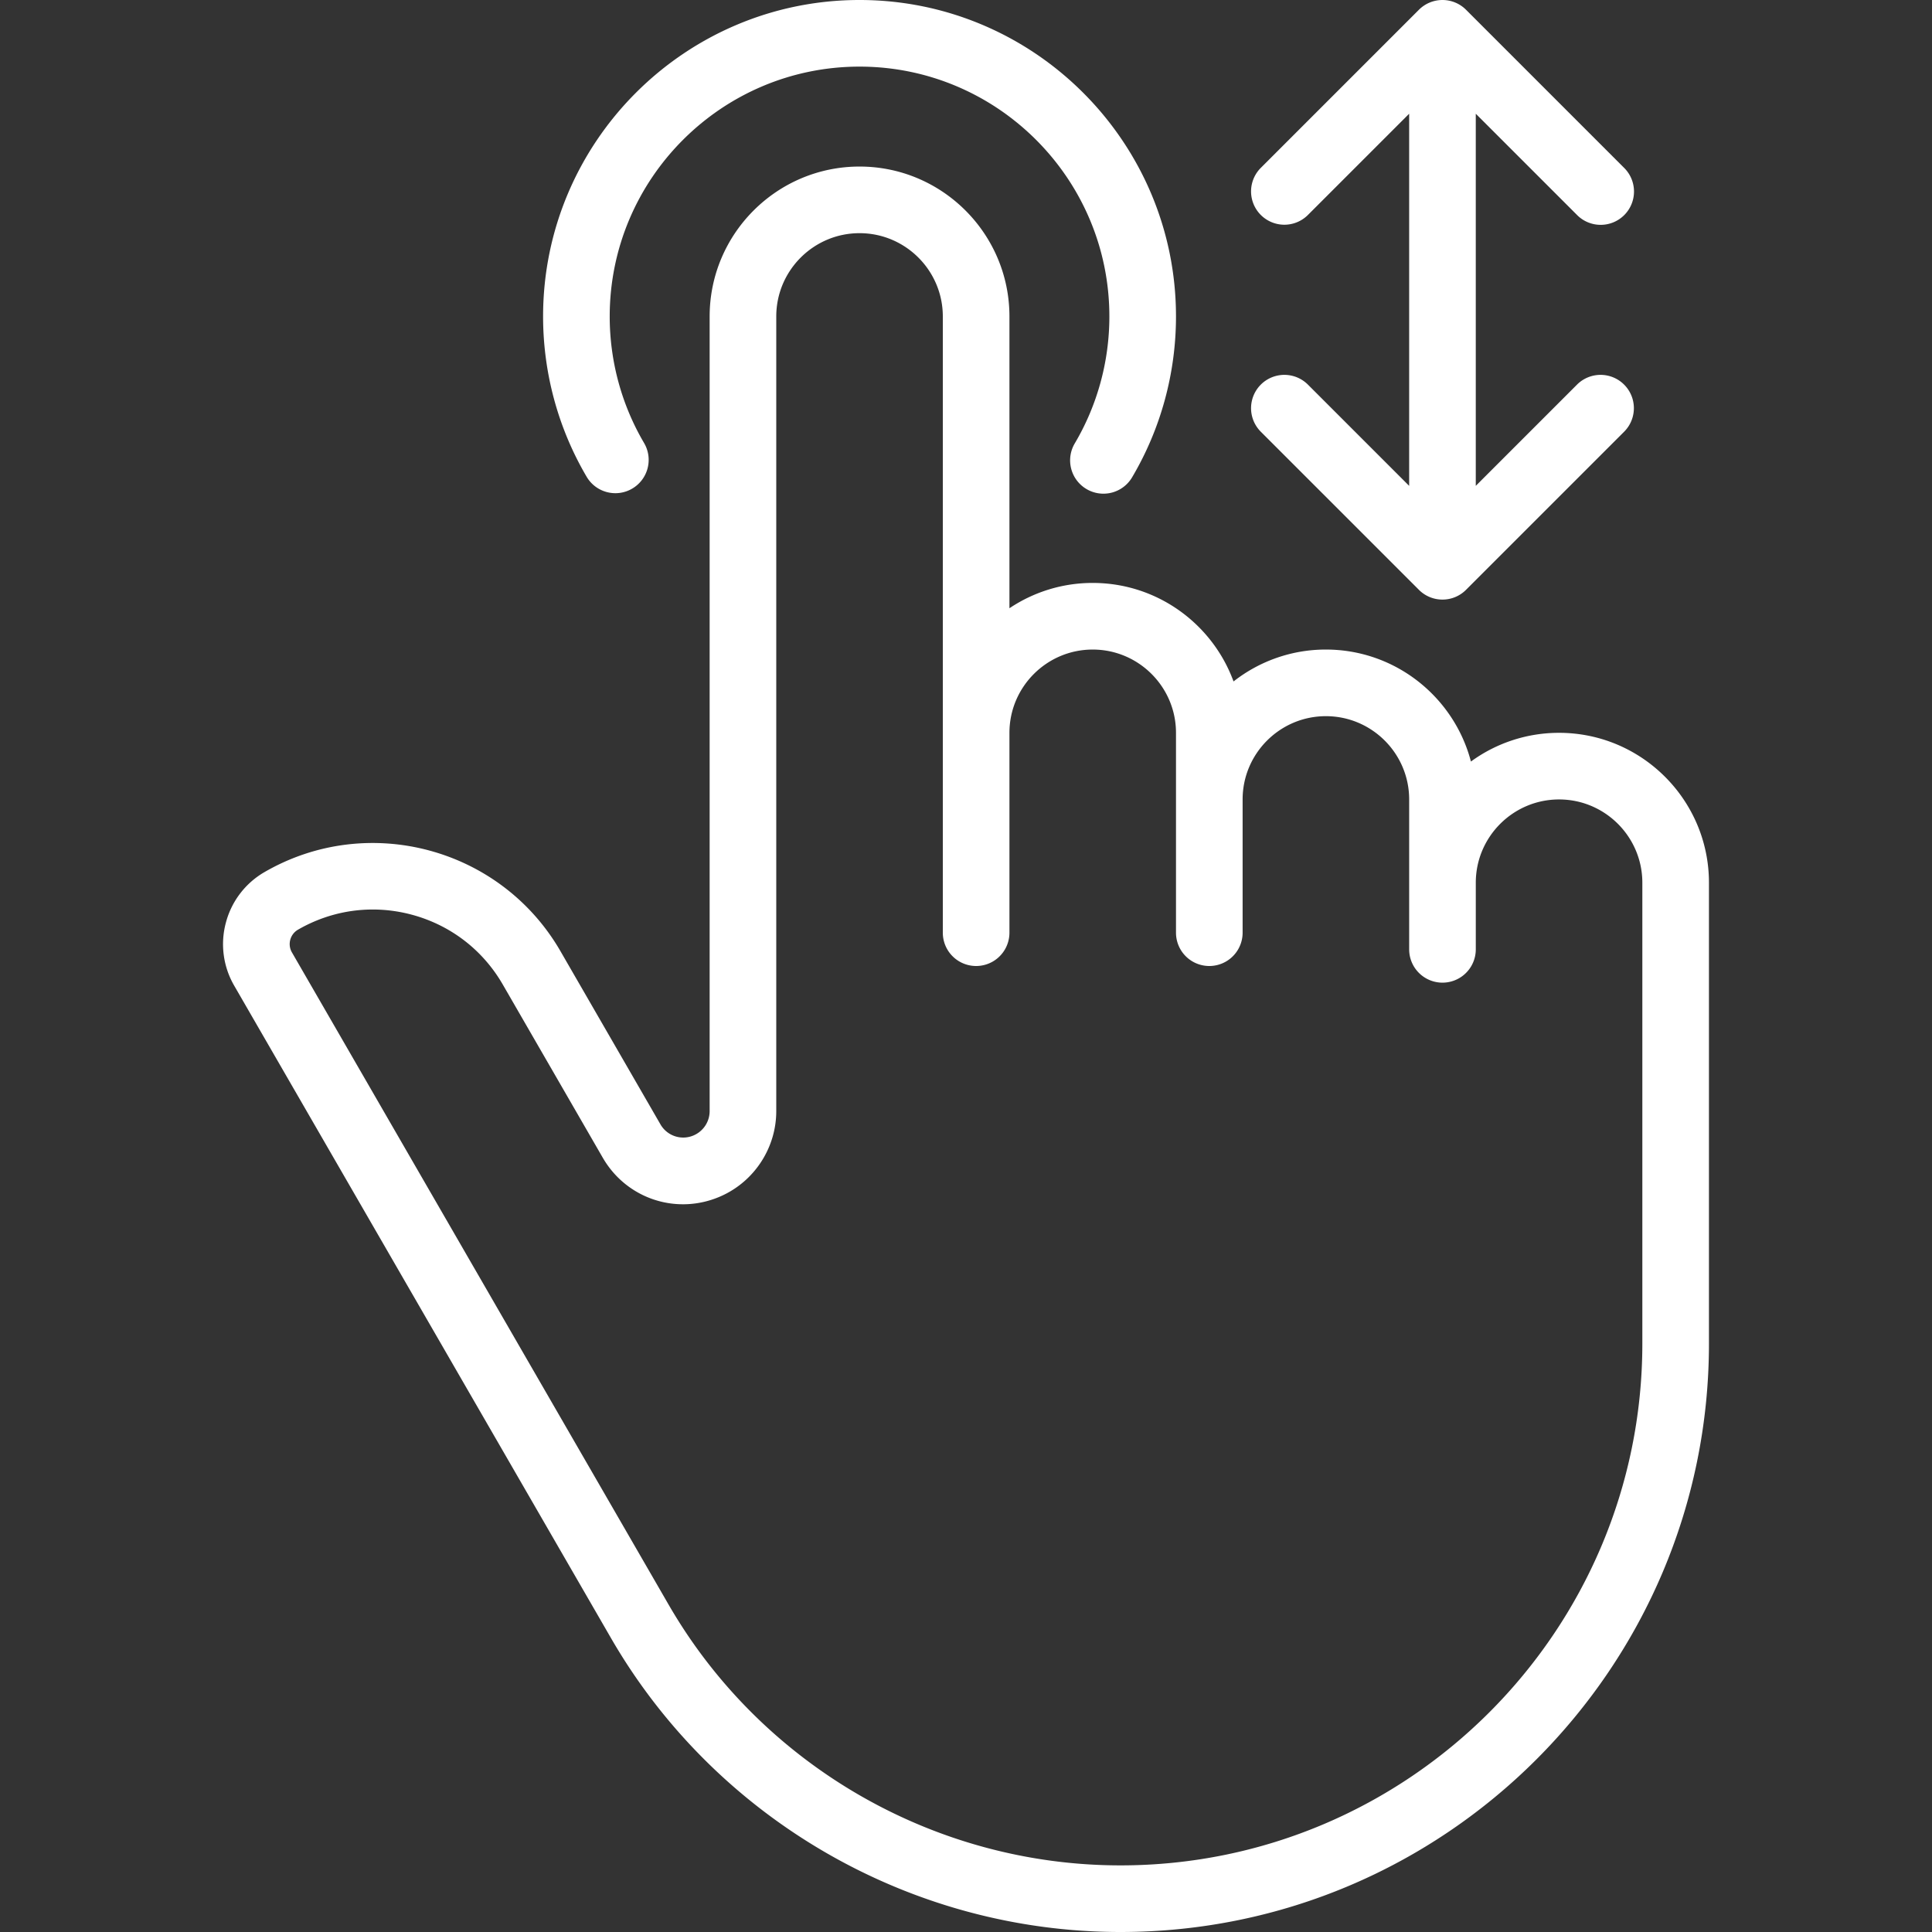
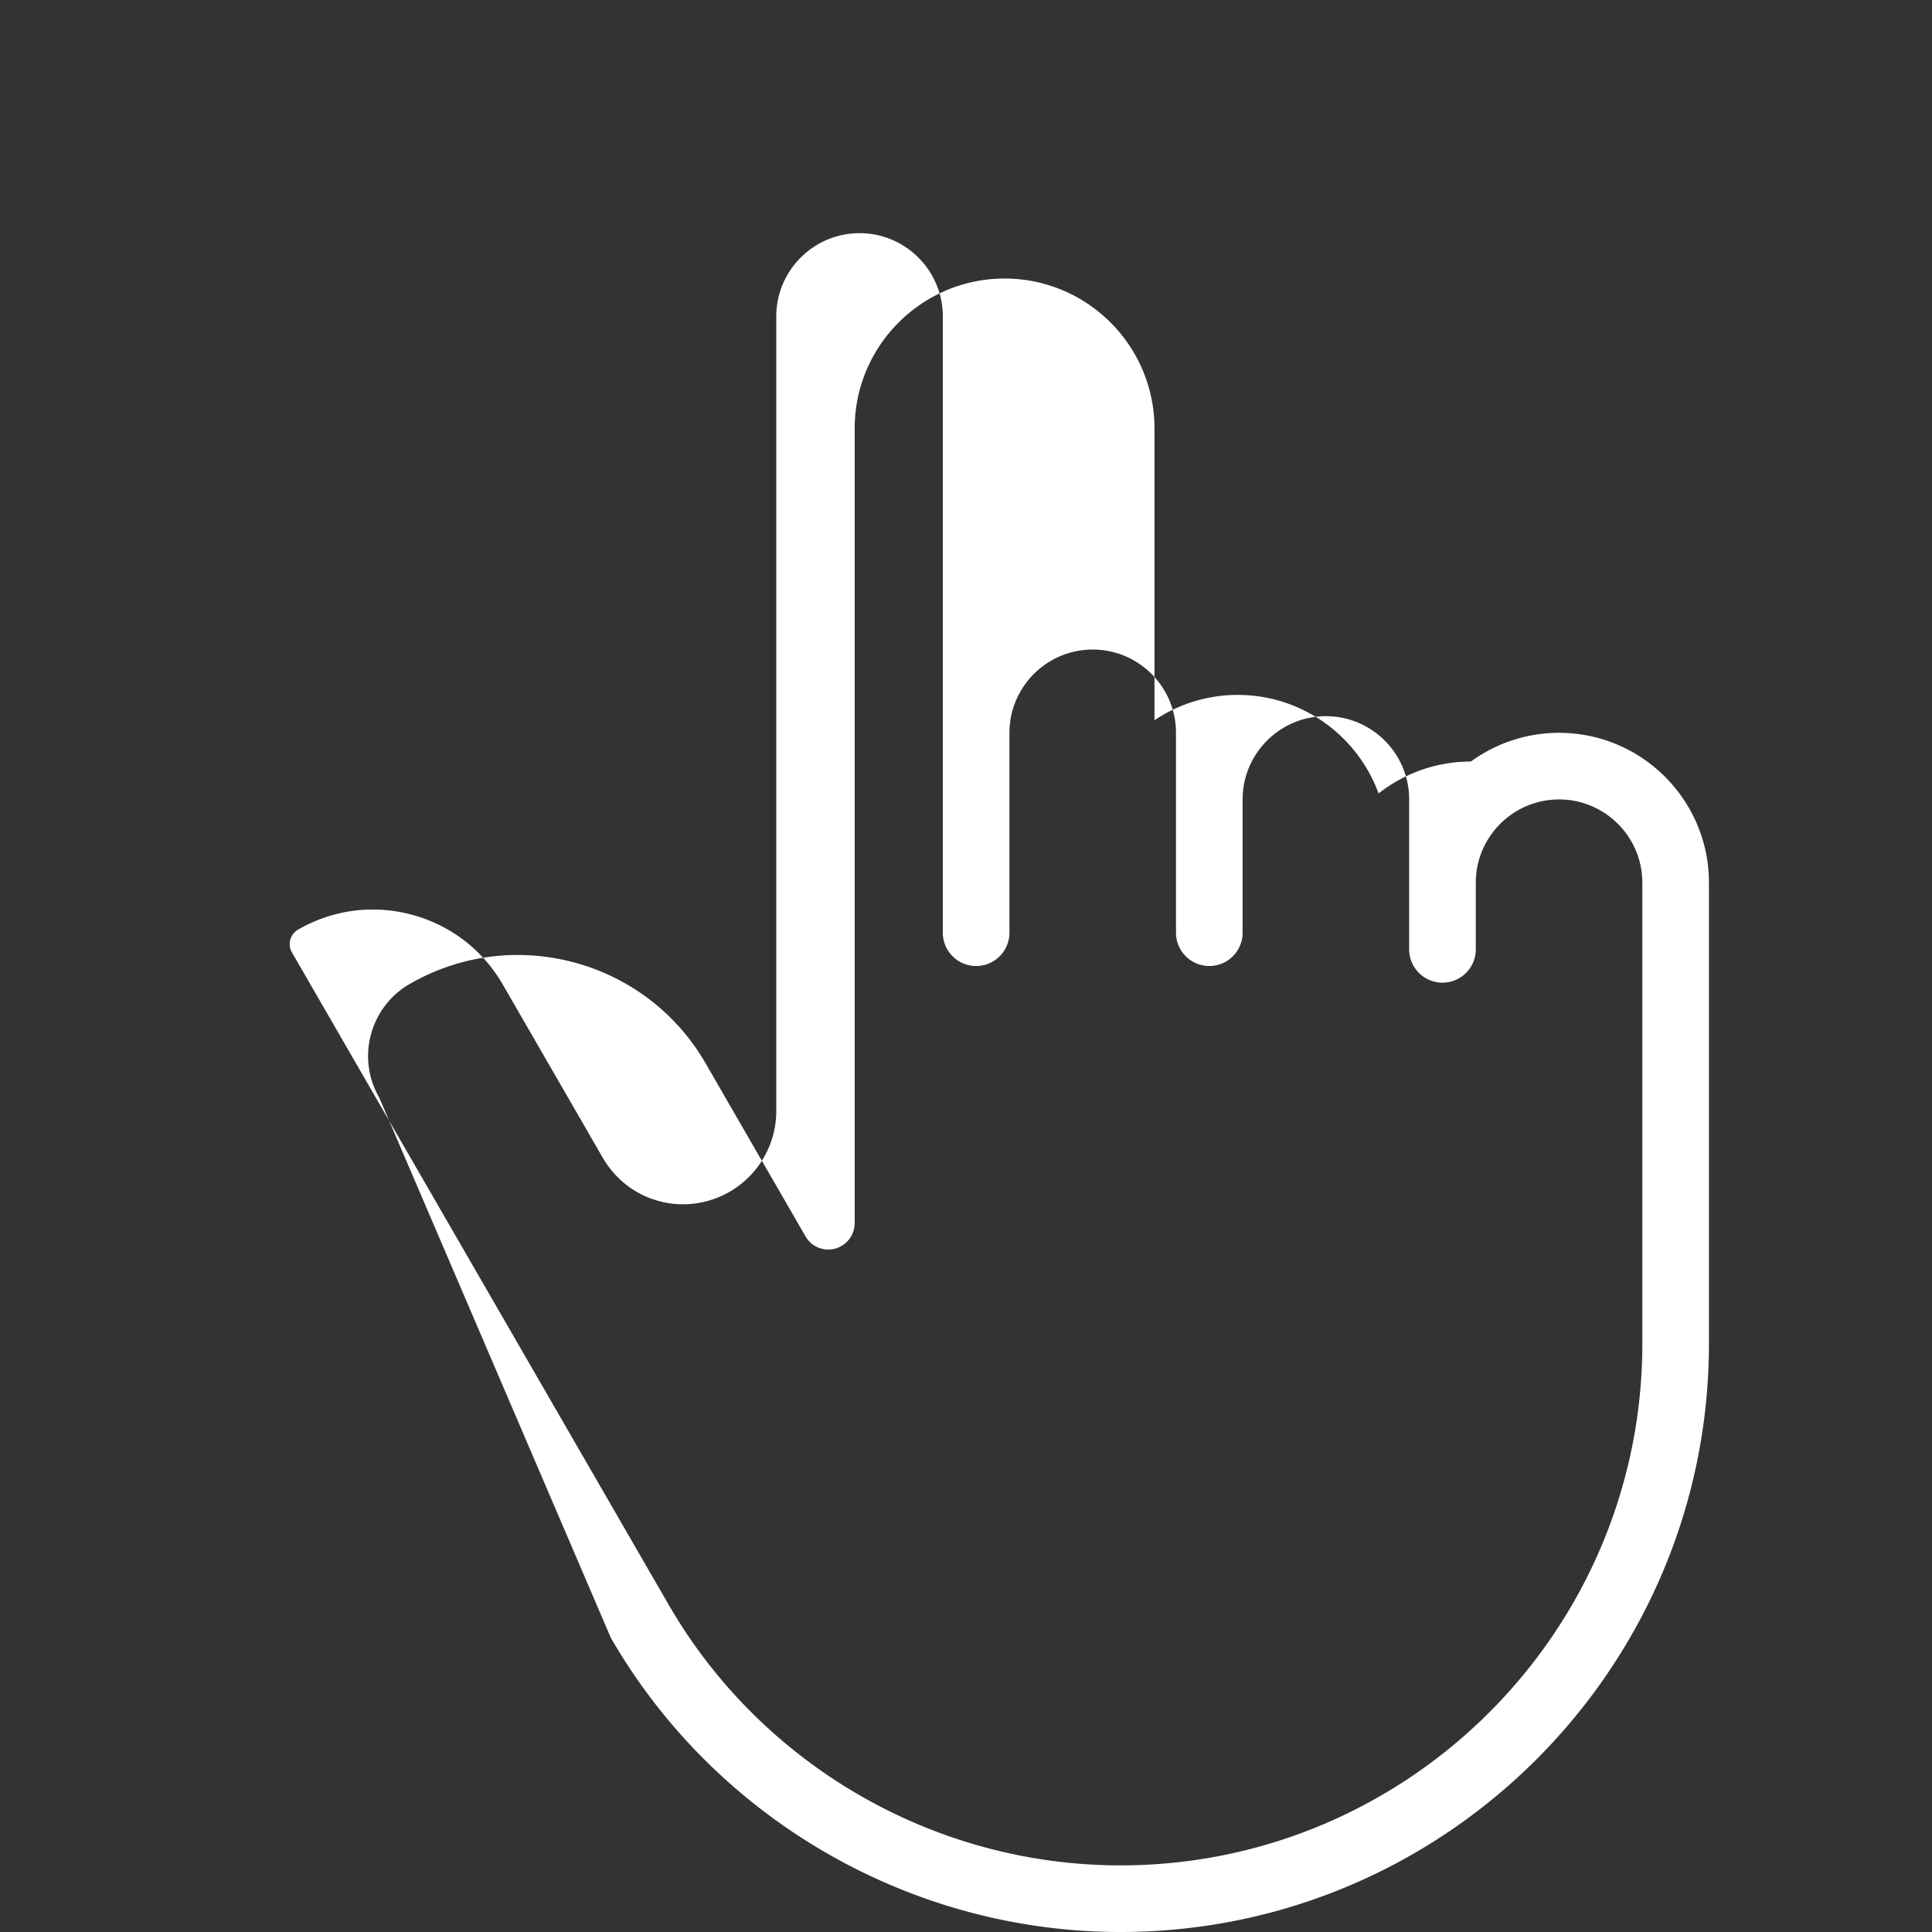
<svg xmlns="http://www.w3.org/2000/svg" version="1.1" width="512" height="512" x="0" y="0" viewBox="0 0 512 512" style="enable-background:new 0 0 512 512" xml:space="preserve" class="">
  <rect x="0" y="0" width="512" height="512" fill="#333333" stroke="none" />
  <g>
-     <path d="M161.876 434.037C189.648 482.126 241.398 512 296.931 512c85.996 0 155.96-69.963 155.96-155.959v-122.11c0-21.904-17.82-39.724-39.724-39.724a39.505 39.505 0 0 0-23.355 7.609c-4.461-17.056-20.003-29.678-38.438-29.678a39.527 39.527 0 0 0-24.472 8.454c-5.57-15.218-20.197-26.109-37.321-26.109a39.505 39.505 0 0 0-22.069 6.709v-77.33c0-21.904-17.82-39.724-39.725-39.724-21.904 0-39.724 17.82-39.724 39.724v210.602a7.016 7.016 0 0 1-4.042 6.338 6.953 6.953 0 0 1-9-2.843l-26.488-45.878c-15.819-27.399-50.979-36.821-78.38-21.002a21.929 21.929 0 0 0-10.283 13.402 21.93 21.93 0 0 0 2.207 16.748zM76.924 249.05a4.396 4.396 0 0 1 2.057-2.68c6.121-3.534 12.913-5.339 19.796-5.339 3.45 0 6.924.454 10.345 1.371 10.249 2.746 18.815 9.319 24.12 18.508l26.488 45.878c6.431 11.139 20.075 15.446 31.737 10.024 8.657-4.027 14.251-12.798 14.251-22.346V83.862c0-12.169 9.9-22.069 22.069-22.069s22.069 9.9 22.069 22.069v163.31a8.828 8.828 0 0 0 17.656 0v-52.965c0-12.169 9.9-22.069 22.069-22.069s22.069 9.9 22.069 22.069v52.965a8.828 8.828 0 0 0 17.656 0v-35.31c0-12.169 9.9-22.069 22.069-22.069s22.069 9.9 22.069 22.069v39.724a8.828 8.828 0 0 0 17.656 0v-17.655c0-12.169 9.9-22.069 22.069-22.069s22.069 9.9 22.069 22.069v122.11c0 76.261-62.043 138.304-138.305 138.304-49.246 0-95.137-26.492-119.766-69.137L77.366 252.4a4.399 4.399 0 0 1-.442-3.35z" fill="#ffffff" opacity="1" data-original="#000000" class="" />
-     <path d="M287.927 129.599a8.821 8.821 0 0 0 12.092-3.106c7.608-12.867 11.63-27.609 11.63-42.631C311.649 37.62 274.029 0 227.787 0s-83.862 37.62-83.862 83.862c0 14.965 3.992 29.657 11.545 42.488 2.474 4.202 7.886 5.603 12.085 3.129a8.827 8.827 0 0 0 3.129-12.085c-5.956-10.119-9.105-21.714-9.105-33.532 0-36.507 29.7-66.207 66.207-66.207s66.207 29.7 66.207 66.207c0 11.862-3.171 23.497-9.172 33.645a8.83 8.83 0 0 0 3.106 12.092zM346.581 101.896a8.828 8.828 0 0 0-12.485 12.484l41.931 41.931a8.8 8.8 0 0 0 6.242 2.586 8.8 8.8 0 0 0 6.242-2.586l41.931-41.931a8.828 8.828 0 0 0-12.485-12.484l-26.861 26.861V30.139L417.957 57a8.8 8.8 0 0 0 6.242 2.586 8.828 8.828 0 0 0 6.242-15.07l-41.929-41.93a8.83 8.83 0 0 0-12.485 0l-41.931 41.931a8.828 8.828 0 0 0 12.485 12.484l26.861-26.861v98.618z" fill="#ffffff" opacity="1" data-original="#000000" class="" />
+     <path d="M161.876 434.037C189.648 482.126 241.398 512 296.931 512c85.996 0 155.96-69.963 155.96-155.959v-122.11c0-21.904-17.82-39.724-39.724-39.724a39.505 39.505 0 0 0-23.355 7.609a39.527 39.527 0 0 0-24.472 8.454c-5.57-15.218-20.197-26.109-37.321-26.109a39.505 39.505 0 0 0-22.069 6.709v-77.33c0-21.904-17.82-39.724-39.725-39.724-21.904 0-39.724 17.82-39.724 39.724v210.602a7.016 7.016 0 0 1-4.042 6.338 6.953 6.953 0 0 1-9-2.843l-26.488-45.878c-15.819-27.399-50.979-36.821-78.38-21.002a21.929 21.929 0 0 0-10.283 13.402 21.93 21.93 0 0 0 2.207 16.748zM76.924 249.05a4.396 4.396 0 0 1 2.057-2.68c6.121-3.534 12.913-5.339 19.796-5.339 3.45 0 6.924.454 10.345 1.371 10.249 2.746 18.815 9.319 24.12 18.508l26.488 45.878c6.431 11.139 20.075 15.446 31.737 10.024 8.657-4.027 14.251-12.798 14.251-22.346V83.862c0-12.169 9.9-22.069 22.069-22.069s22.069 9.9 22.069 22.069v163.31a8.828 8.828 0 0 0 17.656 0v-52.965c0-12.169 9.9-22.069 22.069-22.069s22.069 9.9 22.069 22.069v52.965a8.828 8.828 0 0 0 17.656 0v-35.31c0-12.169 9.9-22.069 22.069-22.069s22.069 9.9 22.069 22.069v39.724a8.828 8.828 0 0 0 17.656 0v-17.655c0-12.169 9.9-22.069 22.069-22.069s22.069 9.9 22.069 22.069v122.11c0 76.261-62.043 138.304-138.305 138.304-49.246 0-95.137-26.492-119.766-69.137L77.366 252.4a4.399 4.399 0 0 1-.442-3.35z" fill="#ffffff" opacity="1" data-original="#000000" class="" />
  </g>
</svg>